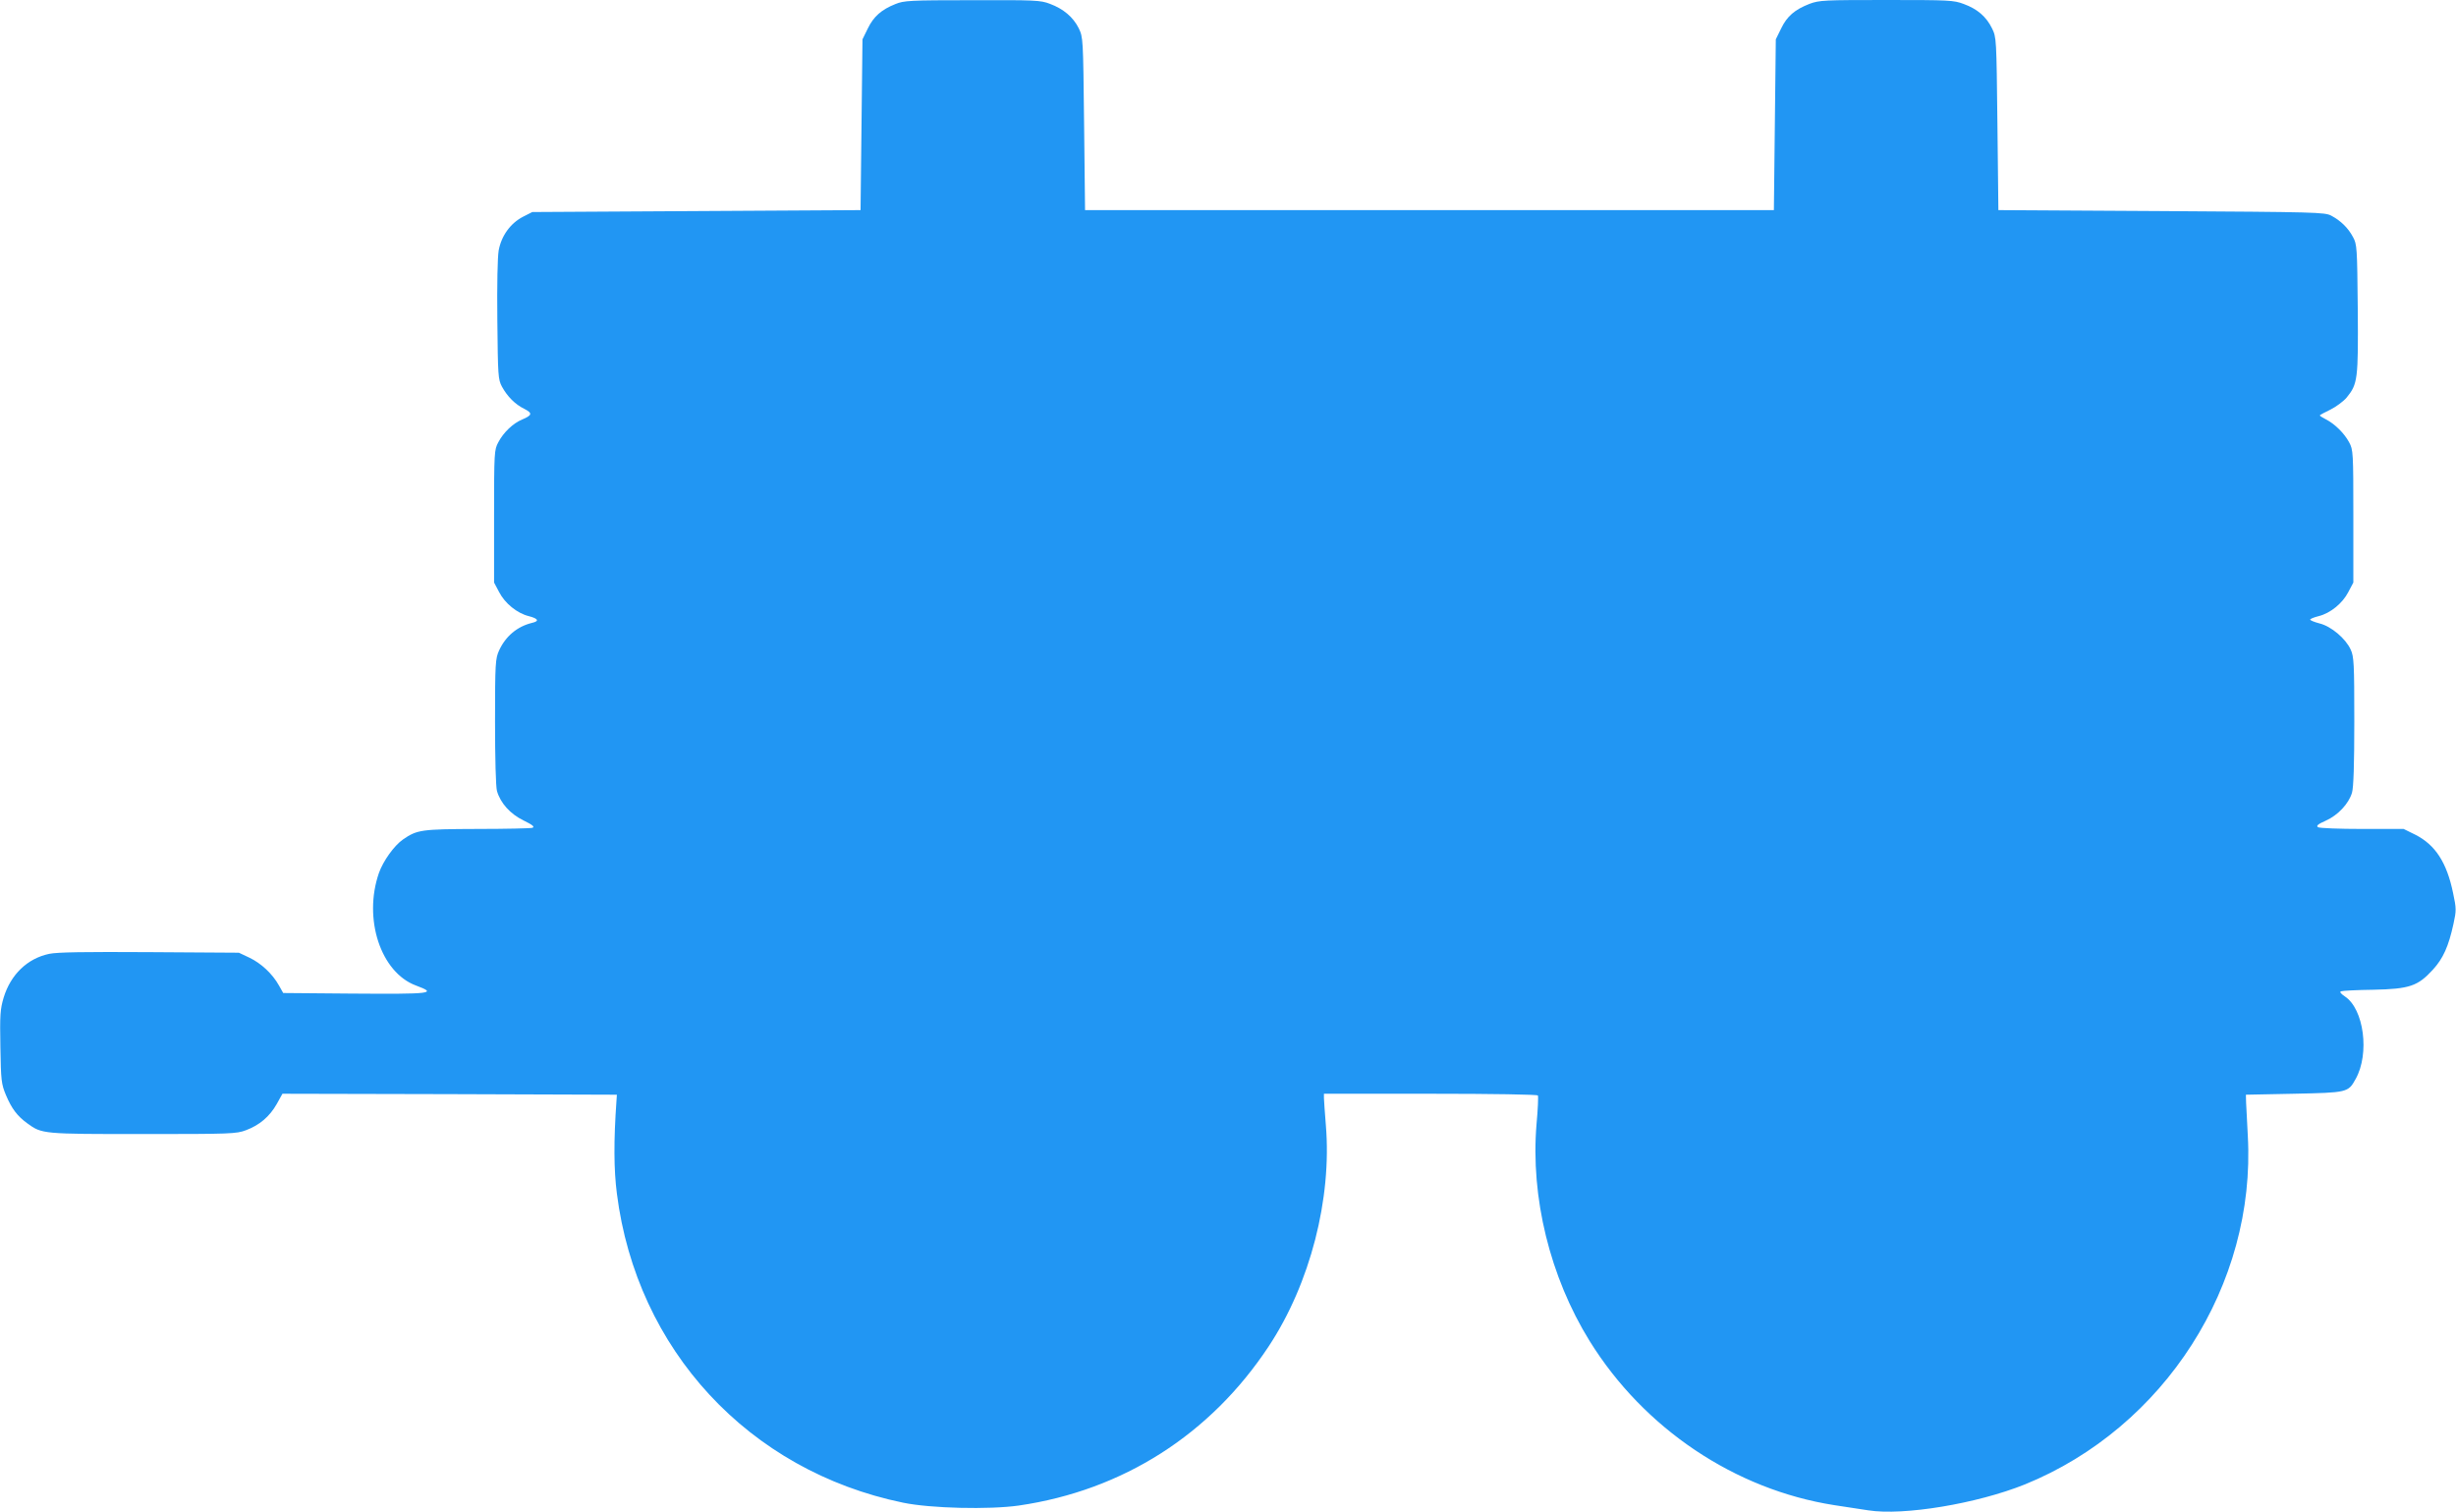
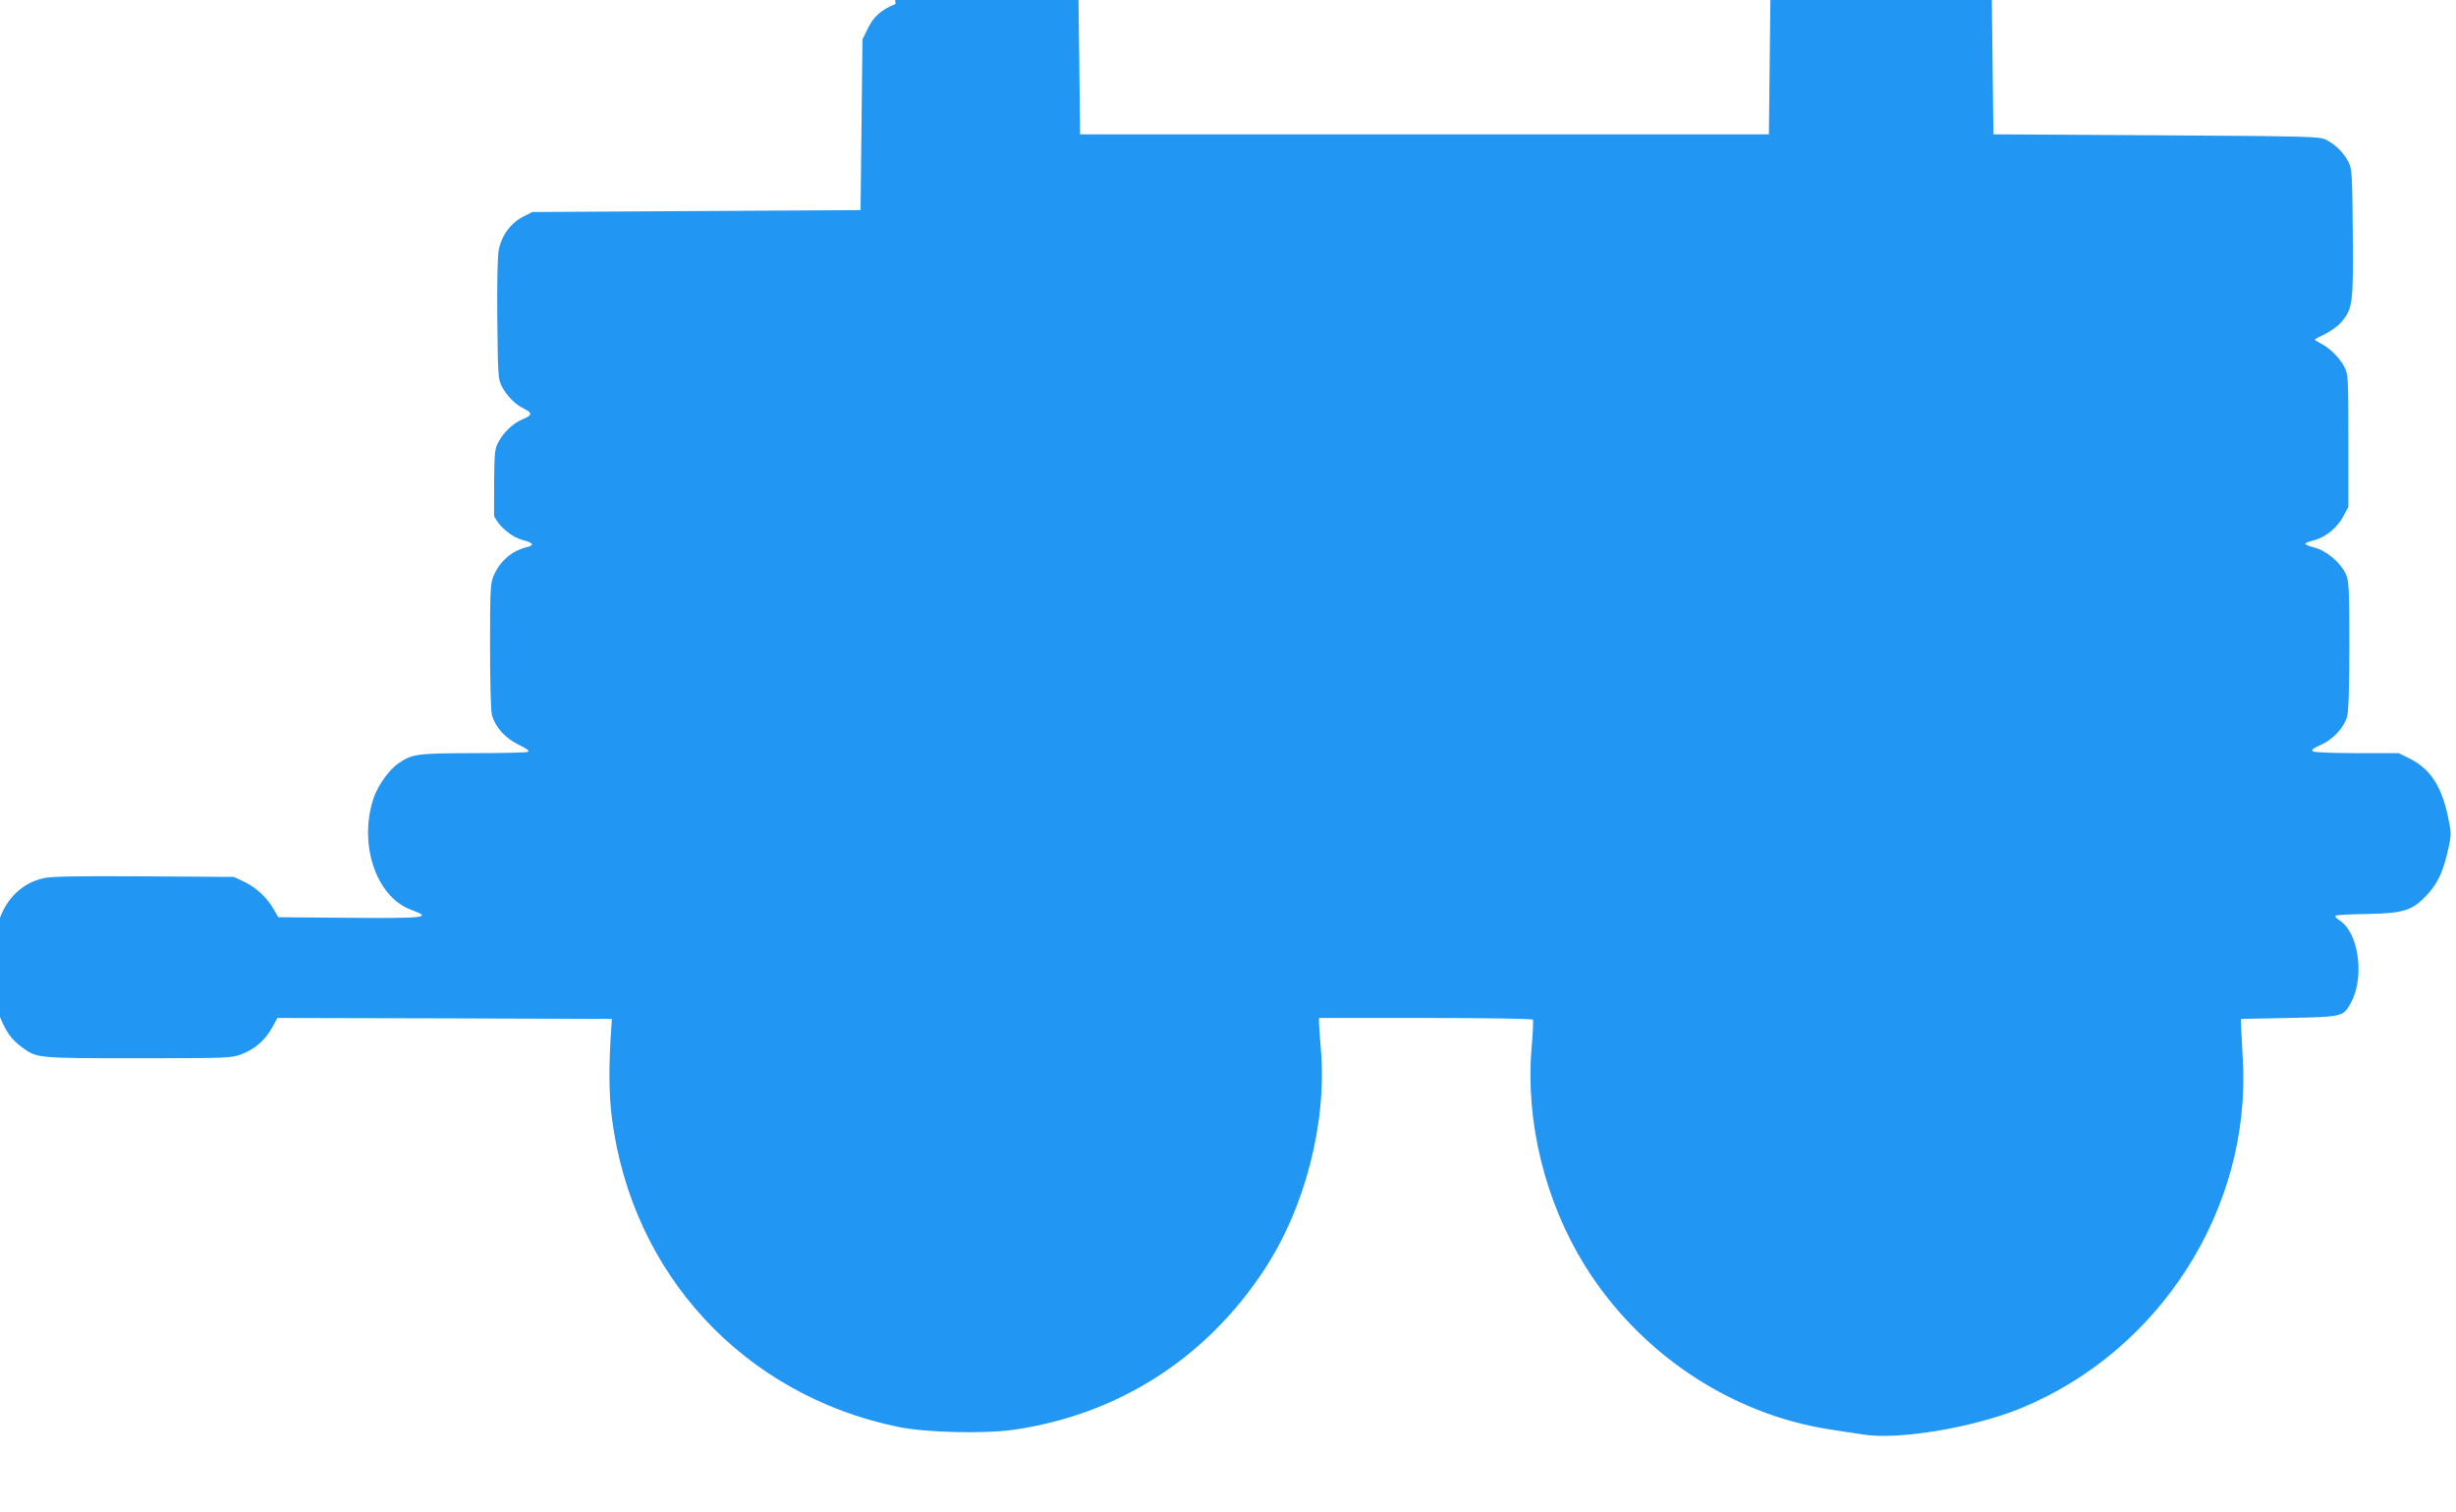
<svg xmlns="http://www.w3.org/2000/svg" version="1.0" width="1280pt" height="788pt" viewBox="0 0 1280 788" preserveAspectRatio="xMidYMid meet">
  <g transform="translate(0,788) scale(0.1,-0.1)" fill="#2196f3" stroke="none">
-     <path d="M4667 7859 c-73 -29 -114 -65 -144 -127 l-28 -57 -5 -445 -5 -445 -855 -5 -856 -5 -49 -25 c-65 -34 -112 -99 -126 -175 -6 -35 -9 -176 -7 -364 3 -291 4 -308 24 -346 28 -51 68 -92 117 -116 43 -22 41 -33 -11 -55 -47 -19 -98 -67 -125 -119 -21 -39 -22 -50 -22 -385 l0 -346 26 -49 c30 -59 94 -111 155 -126 50 -13 56 -26 17 -35 -78 -19 -138 -70 -172 -144 -19 -42 -21 -65 -21 -370 0 -194 4 -340 10 -362 18 -63 69 -120 139 -154 47 -23 59 -33 46 -38 -9 -3 -139 -6 -288 -6 -292 -1 -313 -4 -387 -55 -46 -32 -103 -112 -125 -174 -83 -239 9 -519 193 -587 113 -42 86 -45 -338 -42 l-354 3 -22 39 c-34 61 -93 116 -154 145 l-55 26 -465 3 c-340 2 -481 0 -524 -9 -113 -24 -200 -107 -237 -228 -18 -61 -20 -90 -17 -257 3 -177 5 -193 29 -251 30 -71 59 -109 111 -147 77 -56 79 -56 604 -56 457 0 486 1 536 20 70 26 123 71 160 136 l30 54 871 -2 872 -3 -2 -30 c-15 -210 -14 -361 2 -485 103 -814 687 -1445 1491 -1611 144 -30 449 -37 604 -15 542 79 999 370 1303 831 215 326 329 768 297 1151 -5 65 -10 129 -10 142 l0 22 554 0 c333 0 557 -4 561 -9 3 -5 0 -73 -7 -149 -32 -381 70 -797 277 -1131 283 -456 757 -774 1275 -855 58 -9 137 -21 177 -27 185 -29 567 35 816 135 728 296 1205 1041 1162 1816 -4 74 -8 153 -9 175 l-1 40 250 5 c279 6 283 6 322 77 74 132 43 365 -56 430 -22 15 -29 24 -20 27 8 3 84 7 169 8 188 4 231 19 309 104 54 59 82 121 108 240 15 69 15 79 -2 159 -33 161 -93 252 -197 305 l-61 30 -216 0 c-119 0 -222 4 -230 9 -11 7 -1 16 40 34 63 28 120 88 137 146 8 26 12 147 12 372 0 302 -2 338 -19 374 -26 57 -101 121 -162 136 -27 7 -49 16 -49 20 0 4 20 12 44 18 61 15 125 67 155 126 l26 49 0 346 c0 335 -1 346 -22 385 -25 47 -75 96 -120 119 -18 9 -33 19 -33 21 0 2 25 16 55 30 30 15 68 43 85 63 58 71 61 95 58 464 -3 319 -4 335 -25 373 -25 47 -64 85 -113 111 -33 18 -80 19 -885 24 l-850 5 -5 450 c-5 445 -5 450 -28 497 -30 61 -76 101 -147 127 -53 20 -75 21 -403 21 -325 0 -350 -1 -401 -20 -77 -30 -117 -64 -148 -128 l-28 -57 -5 -445 -5 -445 -1795 0 -1795 0 -5 450 c-5 447 -5 450 -28 498 -29 58 -80 101 -150 127 -49 19 -78 20 -405 19 -326 0 -356 -2 -400 -20z" />
+     <path d="M4667 7859 c-73 -29 -114 -65 -144 -127 l-28 -57 -5 -445 -5 -445 -855 -5 -856 -5 -49 -25 c-65 -34 -112 -99 -126 -175 -6 -35 -9 -176 -7 -364 3 -291 4 -308 24 -346 28 -51 68 -92 117 -116 43 -22 41 -33 -11 -55 -47 -19 -98 -67 -125 -119 -21 -39 -22 -50 -22 -385 c30 -59 94 -111 155 -126 50 -13 56 -26 17 -35 -78 -19 -138 -70 -172 -144 -19 -42 -21 -65 -21 -370 0 -194 4 -340 10 -362 18 -63 69 -120 139 -154 47 -23 59 -33 46 -38 -9 -3 -139 -6 -288 -6 -292 -1 -313 -4 -387 -55 -46 -32 -103 -112 -125 -174 -83 -239 9 -519 193 -587 113 -42 86 -45 -338 -42 l-354 3 -22 39 c-34 61 -93 116 -154 145 l-55 26 -465 3 c-340 2 -481 0 -524 -9 -113 -24 -200 -107 -237 -228 -18 -61 -20 -90 -17 -257 3 -177 5 -193 29 -251 30 -71 59 -109 111 -147 77 -56 79 -56 604 -56 457 0 486 1 536 20 70 26 123 71 160 136 l30 54 871 -2 872 -3 -2 -30 c-15 -210 -14 -361 2 -485 103 -814 687 -1445 1491 -1611 144 -30 449 -37 604 -15 542 79 999 370 1303 831 215 326 329 768 297 1151 -5 65 -10 129 -10 142 l0 22 554 0 c333 0 557 -4 561 -9 3 -5 0 -73 -7 -149 -32 -381 70 -797 277 -1131 283 -456 757 -774 1275 -855 58 -9 137 -21 177 -27 185 -29 567 35 816 135 728 296 1205 1041 1162 1816 -4 74 -8 153 -9 175 l-1 40 250 5 c279 6 283 6 322 77 74 132 43 365 -56 430 -22 15 -29 24 -20 27 8 3 84 7 169 8 188 4 231 19 309 104 54 59 82 121 108 240 15 69 15 79 -2 159 -33 161 -93 252 -197 305 l-61 30 -216 0 c-119 0 -222 4 -230 9 -11 7 -1 16 40 34 63 28 120 88 137 146 8 26 12 147 12 372 0 302 -2 338 -19 374 -26 57 -101 121 -162 136 -27 7 -49 16 -49 20 0 4 20 12 44 18 61 15 125 67 155 126 l26 49 0 346 c0 335 -1 346 -22 385 -25 47 -75 96 -120 119 -18 9 -33 19 -33 21 0 2 25 16 55 30 30 15 68 43 85 63 58 71 61 95 58 464 -3 319 -4 335 -25 373 -25 47 -64 85 -113 111 -33 18 -80 19 -885 24 l-850 5 -5 450 c-5 445 -5 450 -28 497 -30 61 -76 101 -147 127 -53 20 -75 21 -403 21 -325 0 -350 -1 -401 -20 -77 -30 -117 -64 -148 -128 l-28 -57 -5 -445 -5 -445 -1795 0 -1795 0 -5 450 c-5 447 -5 450 -28 498 -29 58 -80 101 -150 127 -49 19 -78 20 -405 19 -326 0 -356 -2 -400 -20z" />
  </g>
</svg>